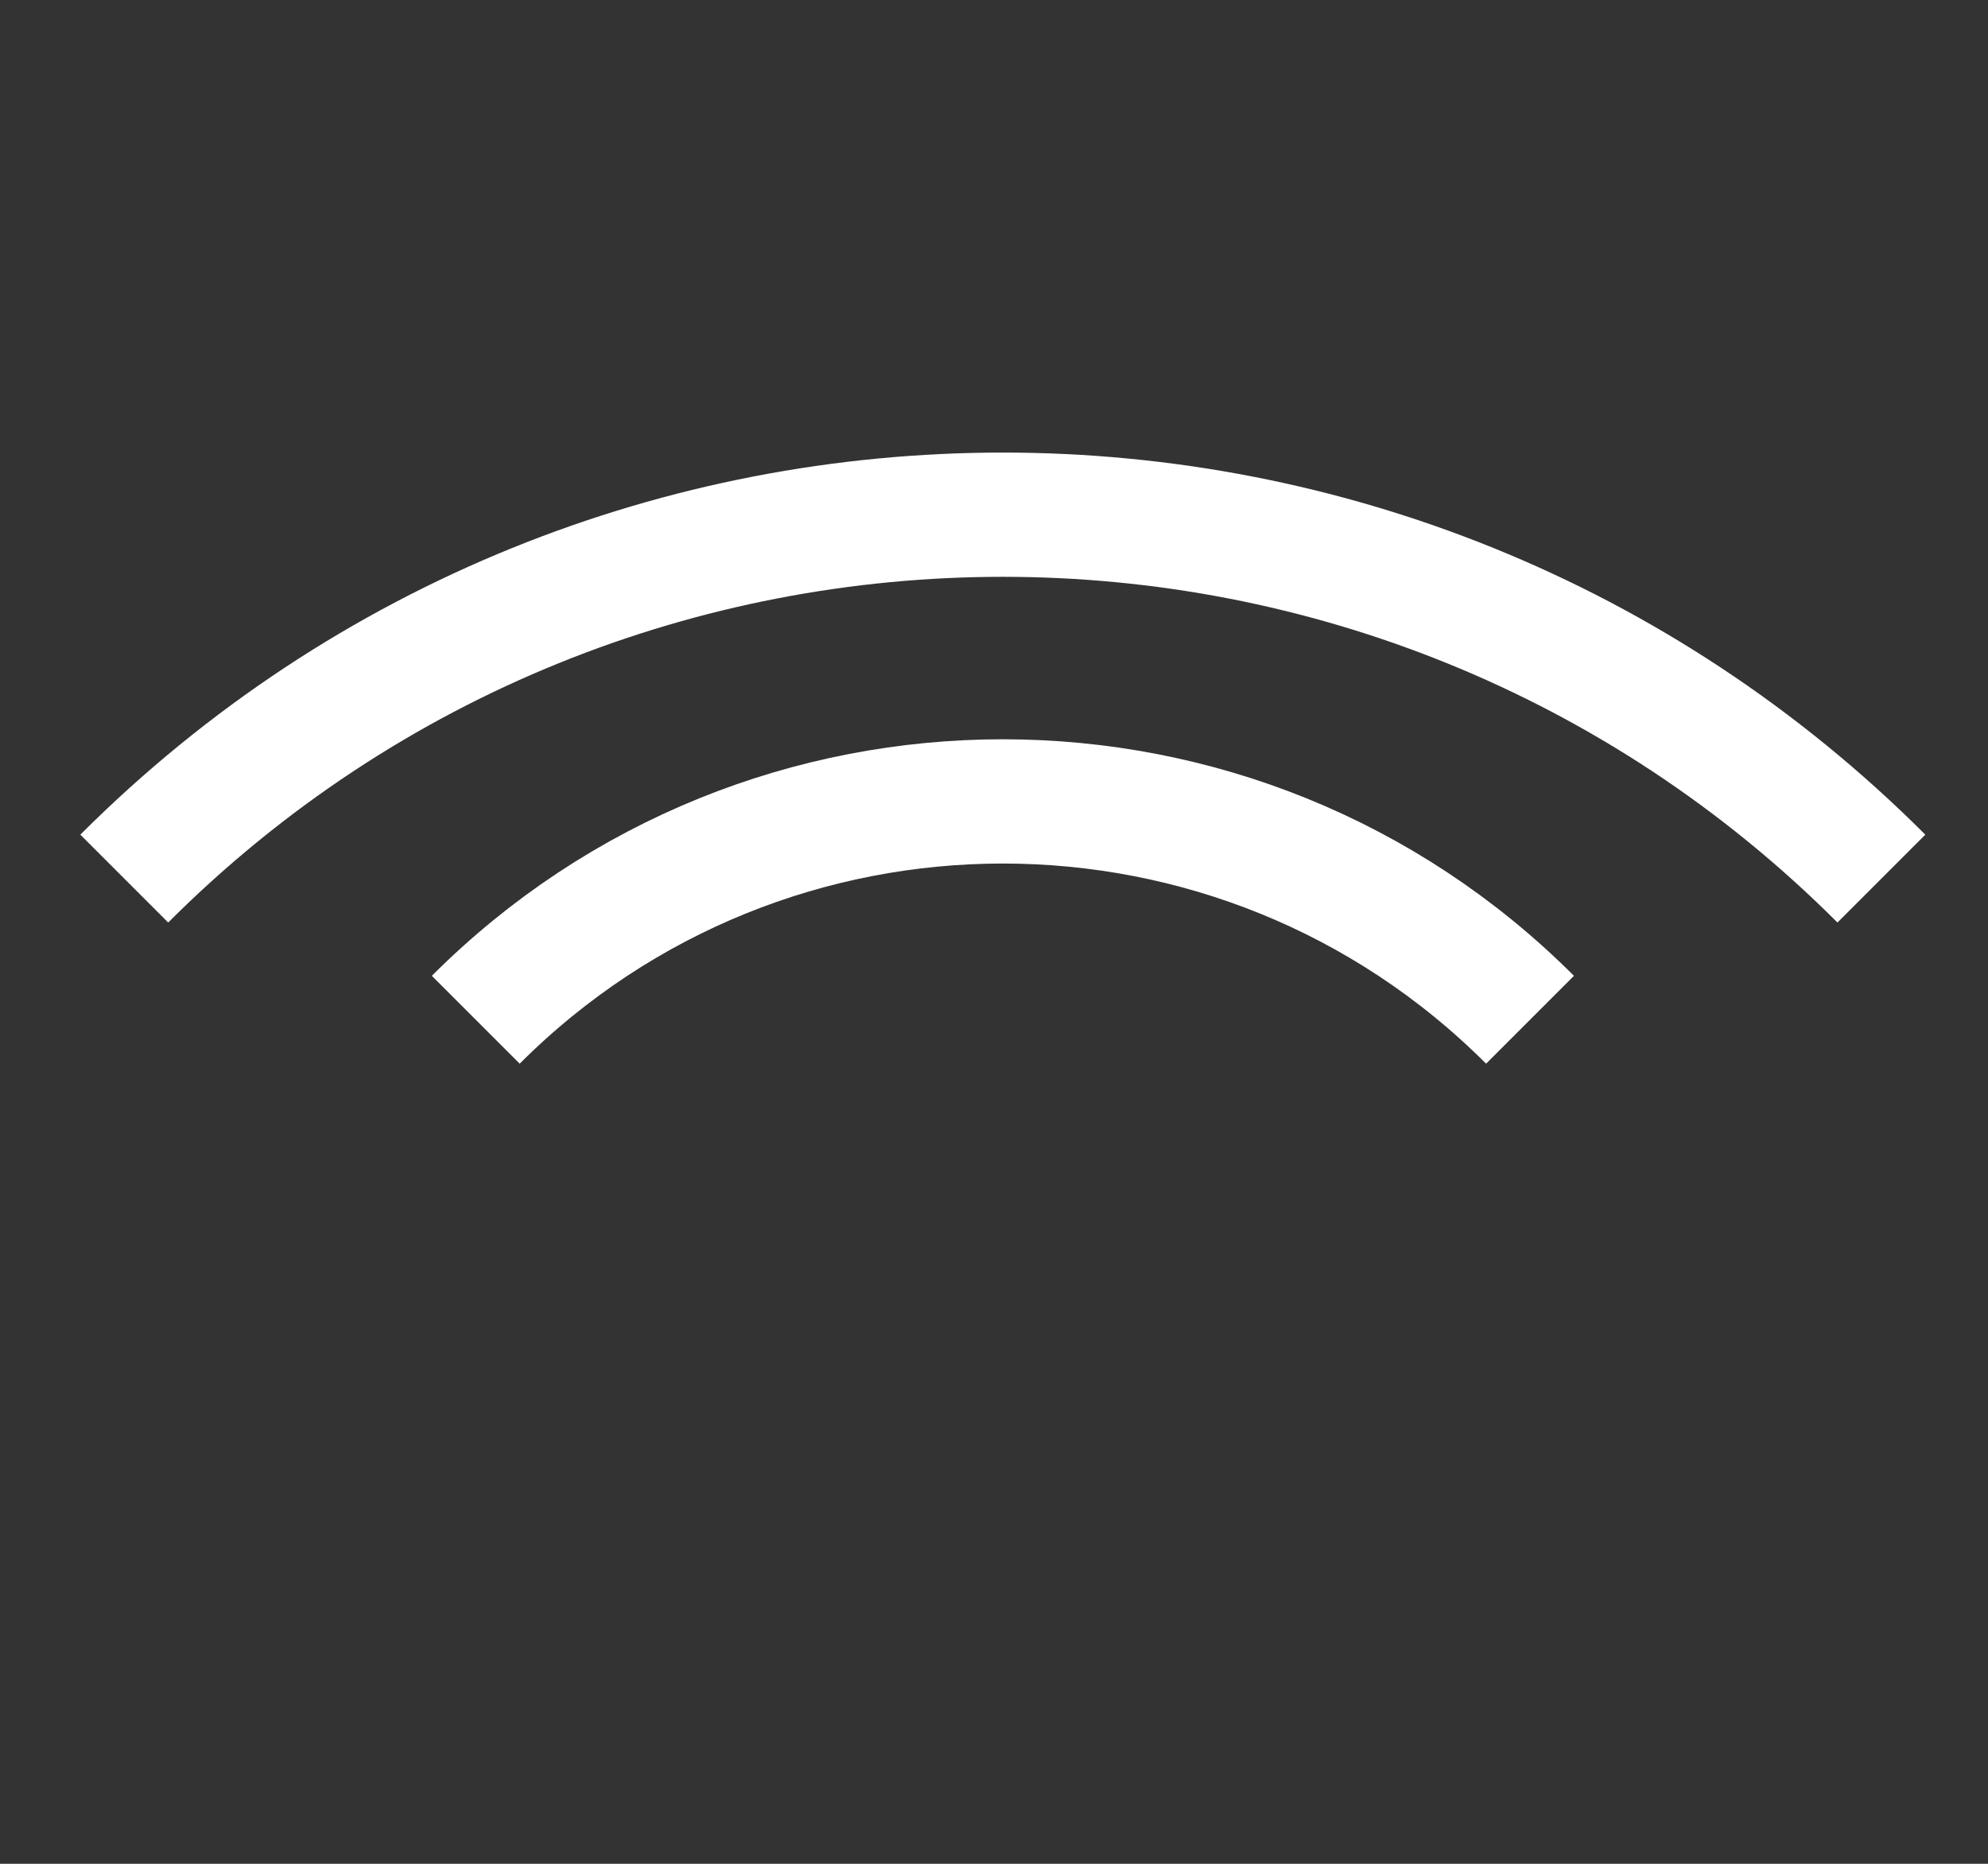
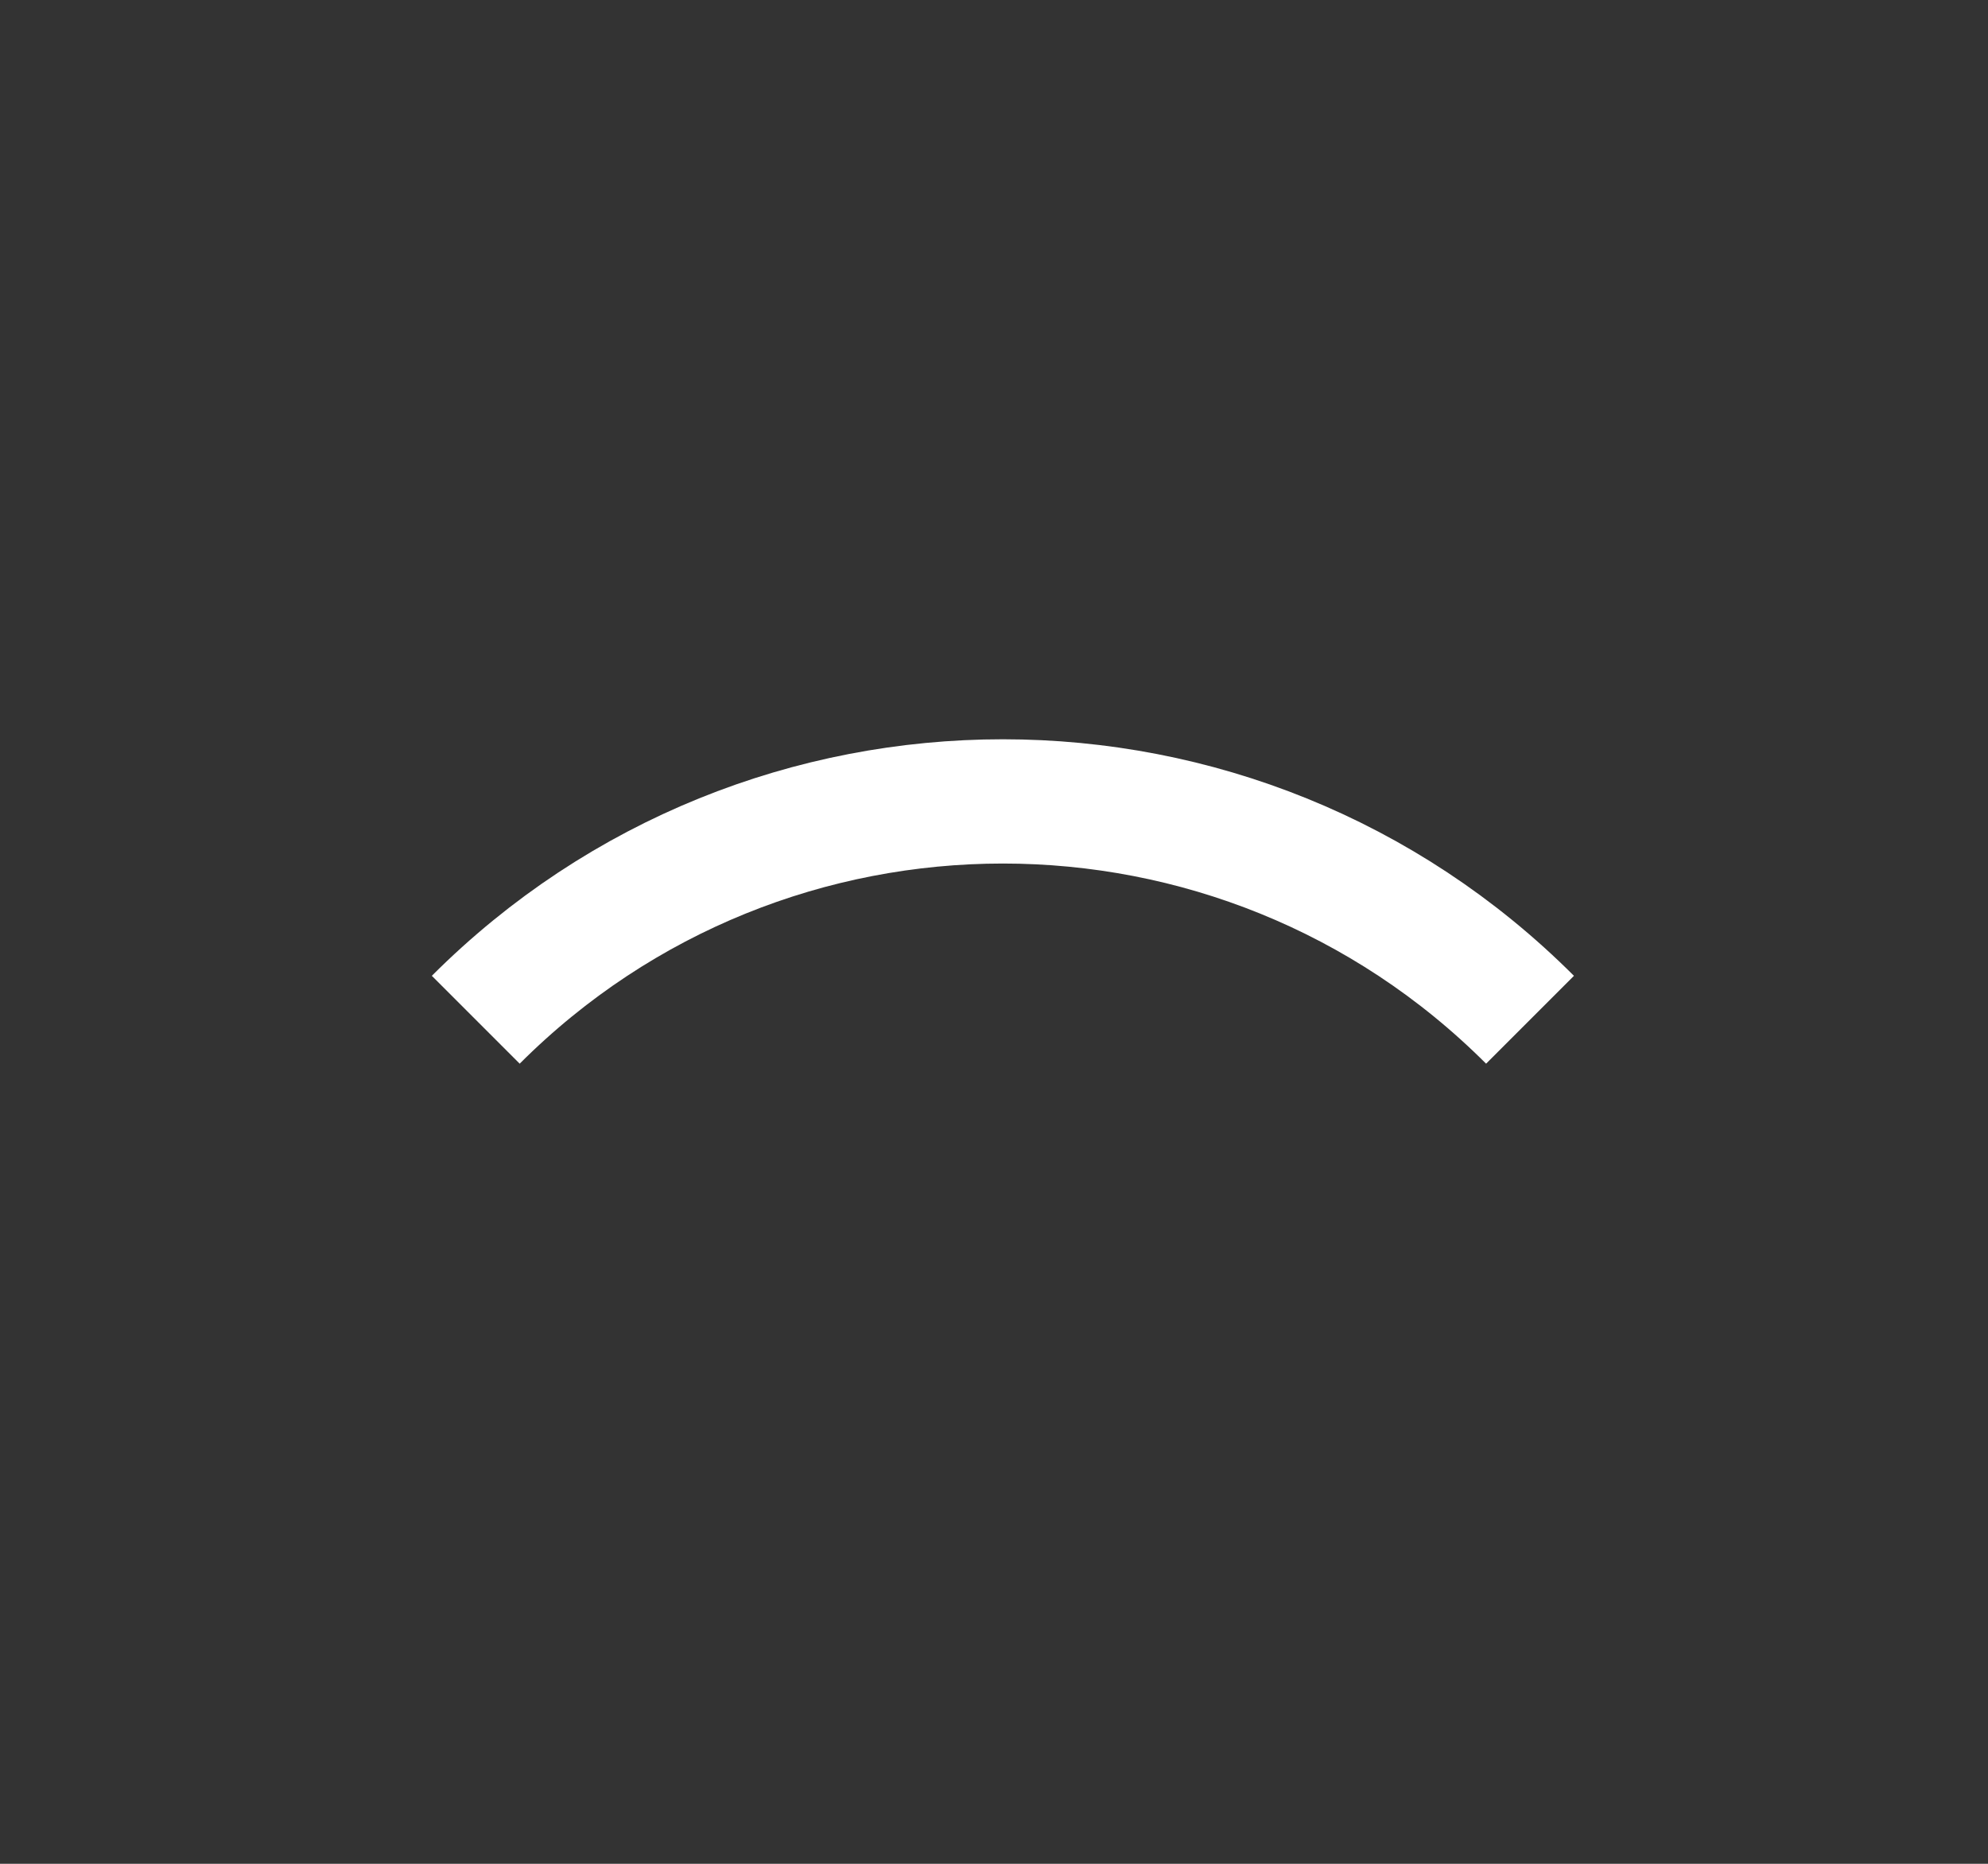
<svg xmlns="http://www.w3.org/2000/svg" width="16" height="15" viewBox="0 0 16 15" fill="none">
  <rect x="0" y="0" width="16" height="15" fill="#333333" stroke="none" />
  <path d="M3.829 8.207C6.172 5.864 9.971 5.864 12.314 8.207" stroke="white" />
-   <path d="M1 7.071C4.905 3.166 11.237 3.166 15.142 7.071" stroke="white" />
</svg>